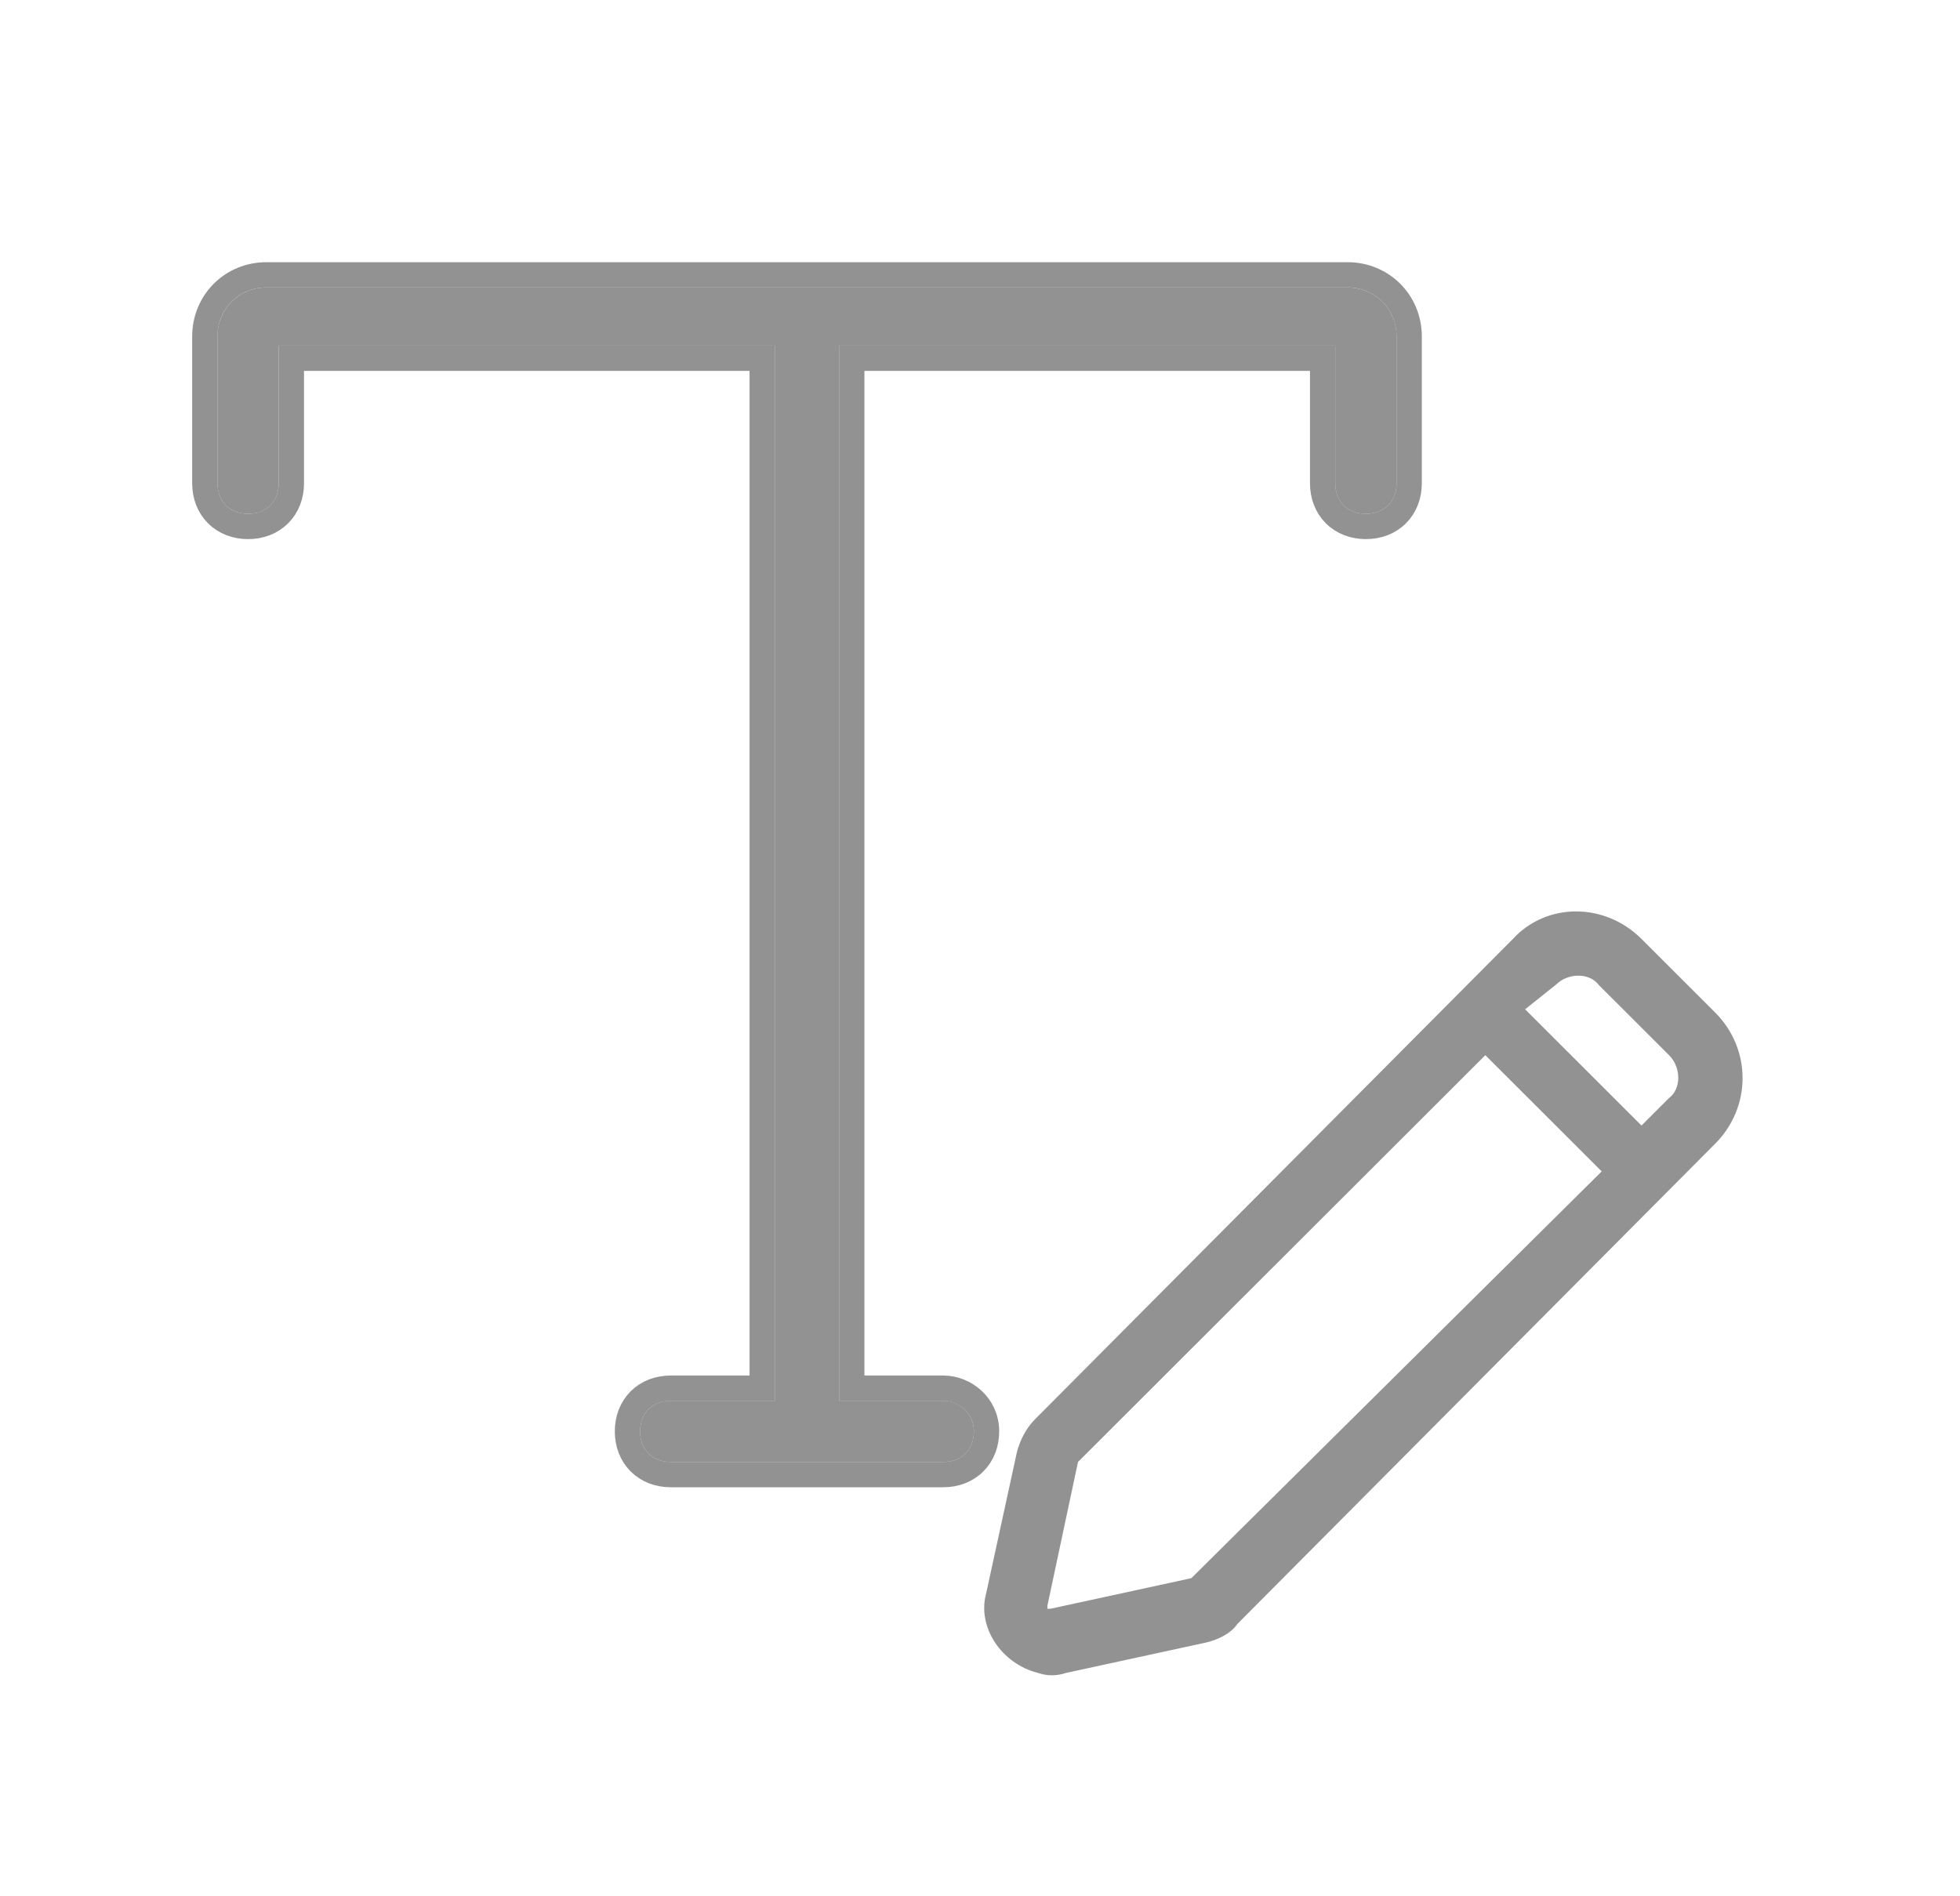
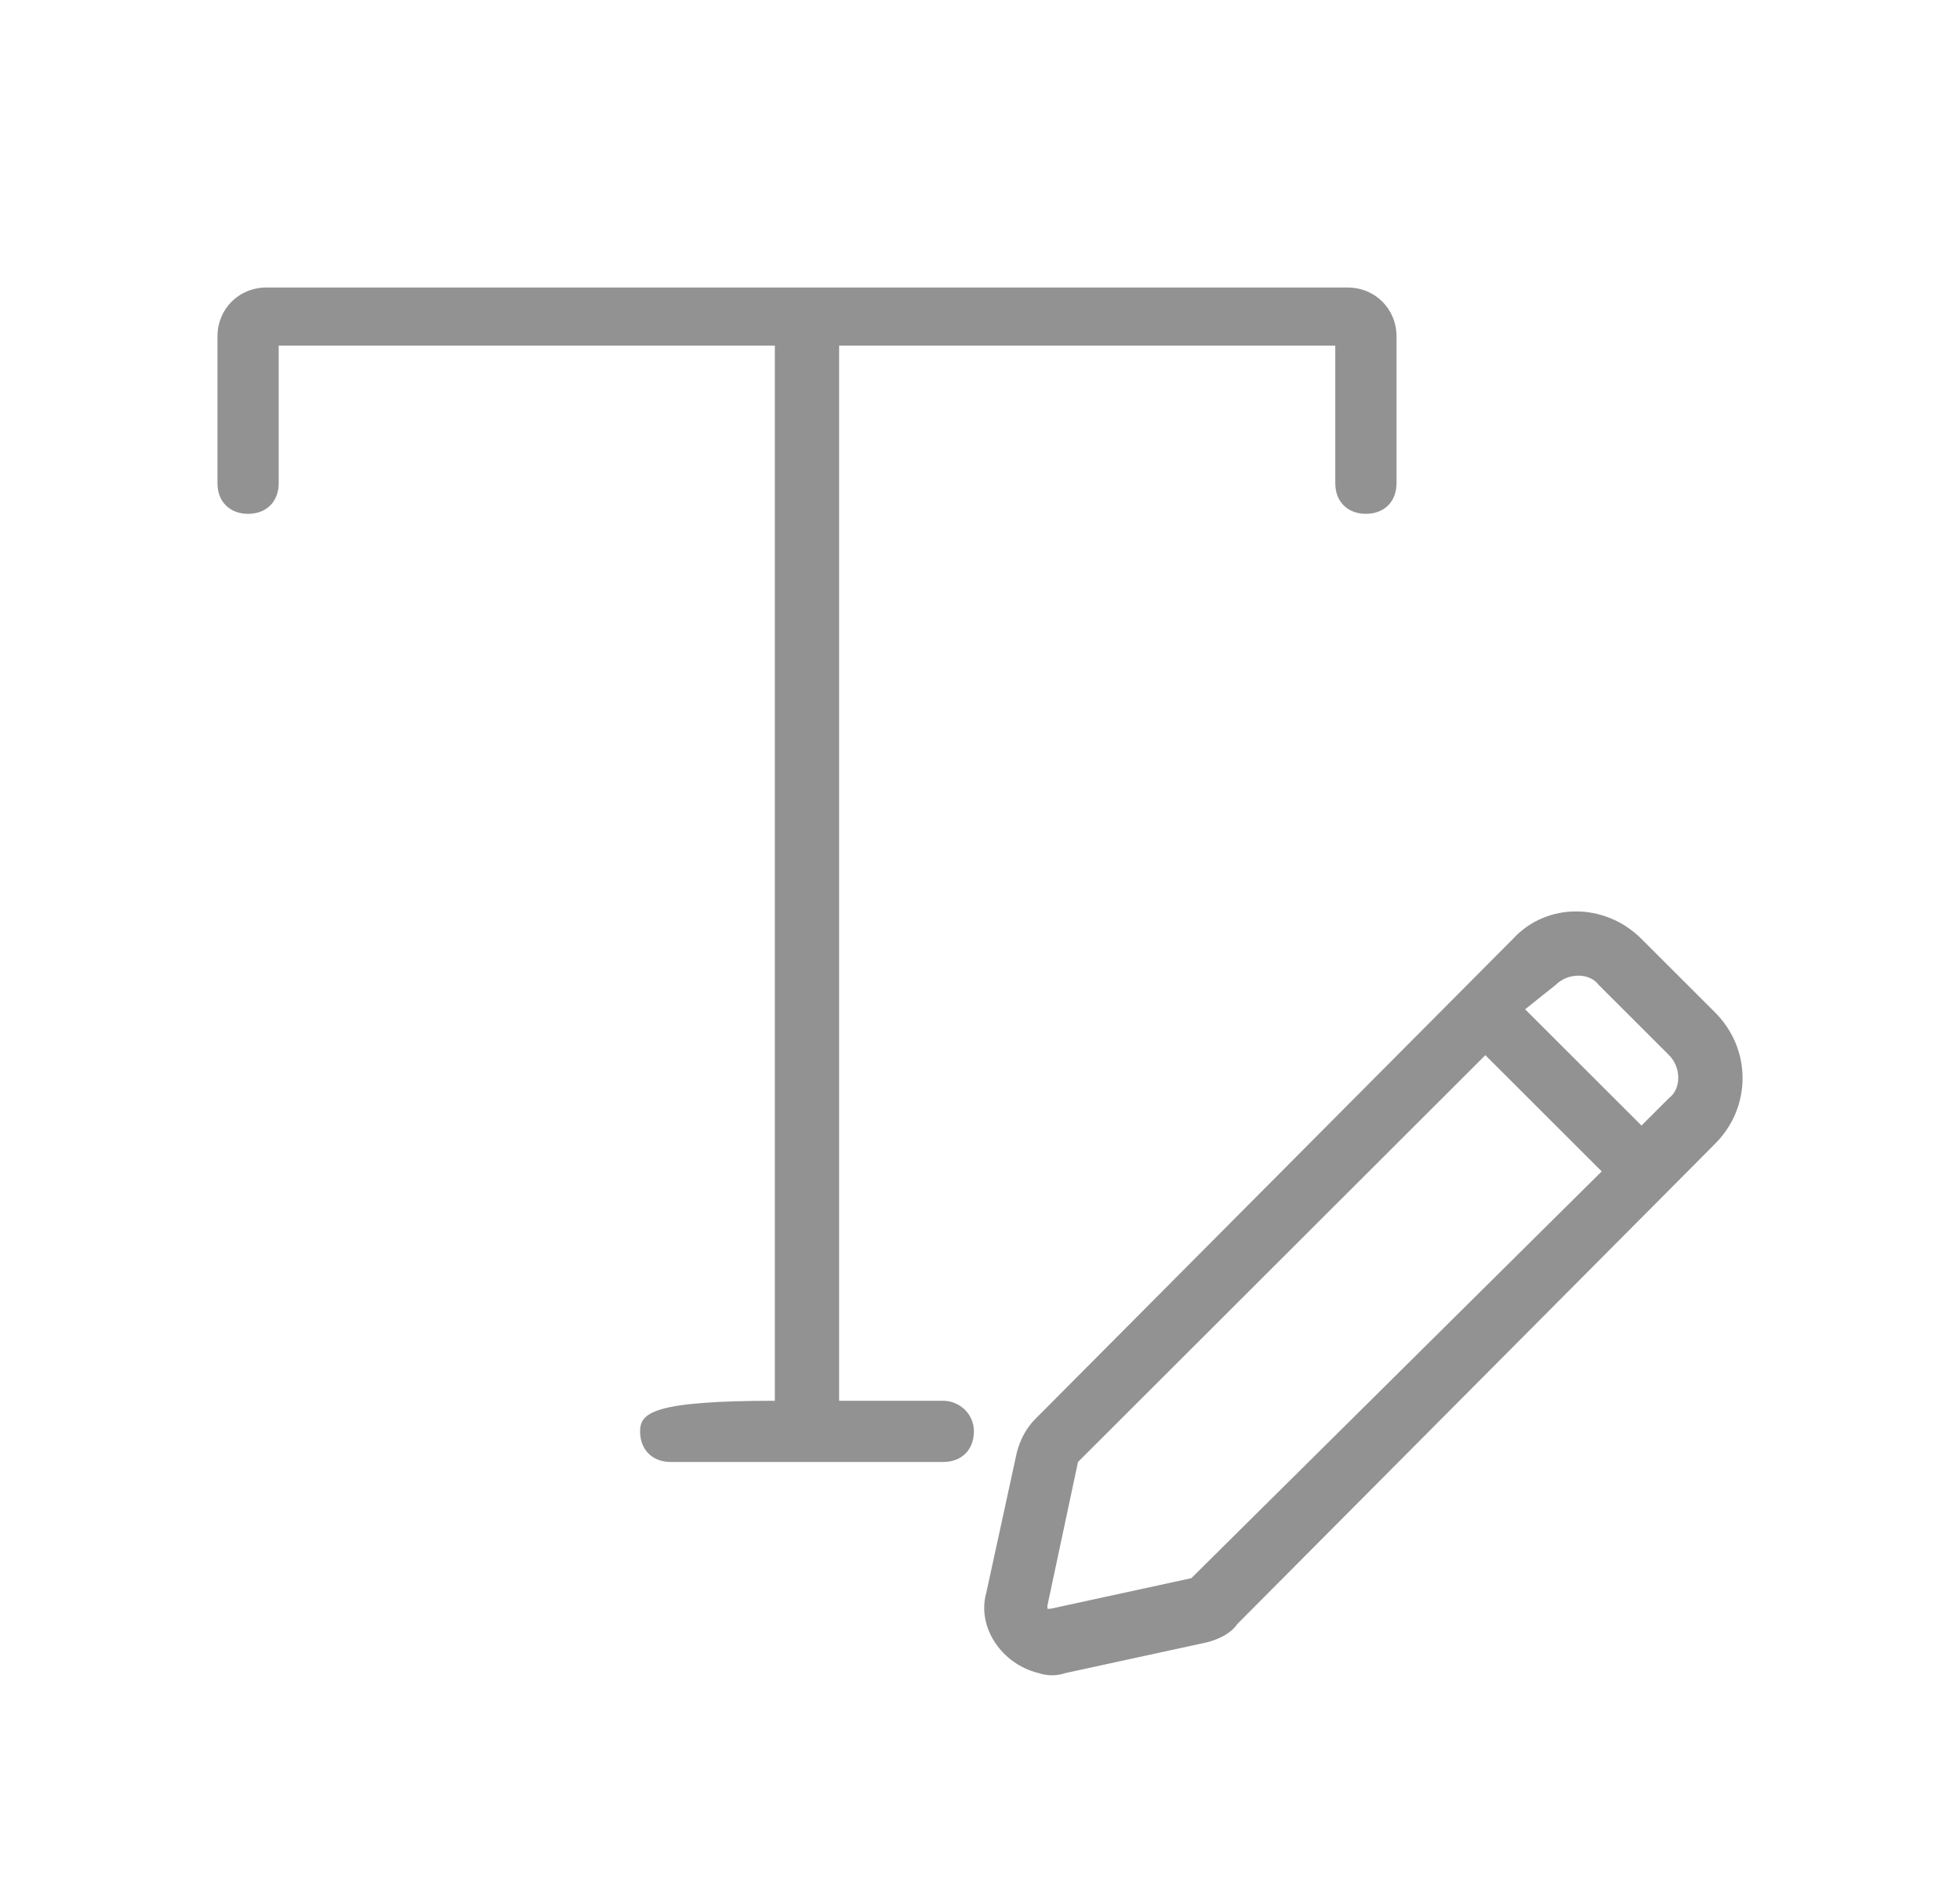
<svg xmlns="http://www.w3.org/2000/svg" width="62" height="60" viewBox="0 0 62 60" fill="none">
  <path d="M54.25 32.032L52.7 30.483L51.925 29.709C50.763 28.548 48.922 28.548 47.857 29.709L32.744 44.903C32.453 45.193 32.26 45.58 32.163 45.967L31.194 50.419C30.904 51.483 31.678 52.645 32.841 52.935C33.132 53.032 33.422 53.032 33.713 52.935L38.169 51.967C38.557 51.871 38.944 51.677 39.138 51.387L54.25 36.193C55.413 35.032 55.413 33.193 54.25 32.032ZM49.213 31.161C49.6 30.774 50.279 30.774 50.569 31.161L52.797 33.387C53.185 33.774 53.185 34.451 52.797 34.742L52.313 35.225L51.925 35.613L48.244 31.935L49.213 31.161ZM37.685 49.935L33.228 50.903H33.132V50.806L34.1 46.258L46.985 33.387L50.666 37.064L37.685 49.935Z" fill="#777777" fill-opacity="0.8" />
-   <path d="M29.838 44.322H26.544V10.935H42.238V15.29C42.238 15.871 42.626 16.258 43.207 16.258C43.788 16.258 44.176 15.871 44.176 15.29V10.645C44.176 9.774 43.498 9.097 42.626 9.097H8.429C7.557 9.097 6.879 9.774 6.879 10.645V15.29C6.879 15.871 7.266 16.258 7.848 16.258C8.429 16.258 8.816 15.871 8.816 15.29V10.935H24.51V44.322H21.216C20.635 44.322 20.248 44.71 20.248 45.29C20.248 45.871 20.635 46.258 21.216 46.258H29.838C30.419 46.258 30.807 45.871 30.807 45.29C30.807 44.71 30.323 44.322 29.838 44.322Z" fill="#777777" fill-opacity="0.8" />
-   <path d="M42.626 8.696C43.718 8.696 44.576 9.553 44.576 10.646V15.29C44.576 15.671 44.447 16.02 44.192 16.274C43.938 16.529 43.588 16.658 43.207 16.658C42.826 16.658 42.476 16.529 42.222 16.274C41.967 16.02 41.838 15.671 41.838 15.29V11.335H26.944V43.923H29.838C30.516 43.923 31.207 44.463 31.207 45.29C31.207 45.671 31.078 46.02 30.823 46.274C30.569 46.529 30.219 46.658 29.838 46.658H21.217C20.835 46.658 20.486 46.529 20.231 46.274C19.977 46.02 19.848 45.671 19.848 45.29C19.848 44.909 19.977 44.56 20.231 44.306C20.486 44.051 20.835 43.923 21.217 43.923H24.11V11.335H9.217V15.29C9.217 15.671 9.087 16.02 8.833 16.274C8.578 16.529 8.229 16.658 7.848 16.658C7.466 16.658 7.117 16.529 6.862 16.274C6.608 16.02 6.479 15.671 6.479 15.29V10.646C6.479 9.553 7.336 8.696 8.429 8.696H42.626Z" stroke="#777777" stroke-opacity="0.8" stroke-width="0.8" />
+   <path d="M29.838 44.322H26.544V10.935H42.238V15.29C42.238 15.871 42.626 16.258 43.207 16.258C43.788 16.258 44.176 15.871 44.176 15.29V10.645C44.176 9.774 43.498 9.097 42.626 9.097H8.429C7.557 9.097 6.879 9.774 6.879 10.645V15.29C6.879 15.871 7.266 16.258 7.848 16.258C8.429 16.258 8.816 15.871 8.816 15.29V10.935H24.51V44.322C20.635 44.322 20.248 44.71 20.248 45.29C20.248 45.871 20.635 46.258 21.216 46.258H29.838C30.419 46.258 30.807 45.871 30.807 45.29C30.807 44.71 30.323 44.322 29.838 44.322Z" fill="#777777" fill-opacity="0.8" />
</svg>